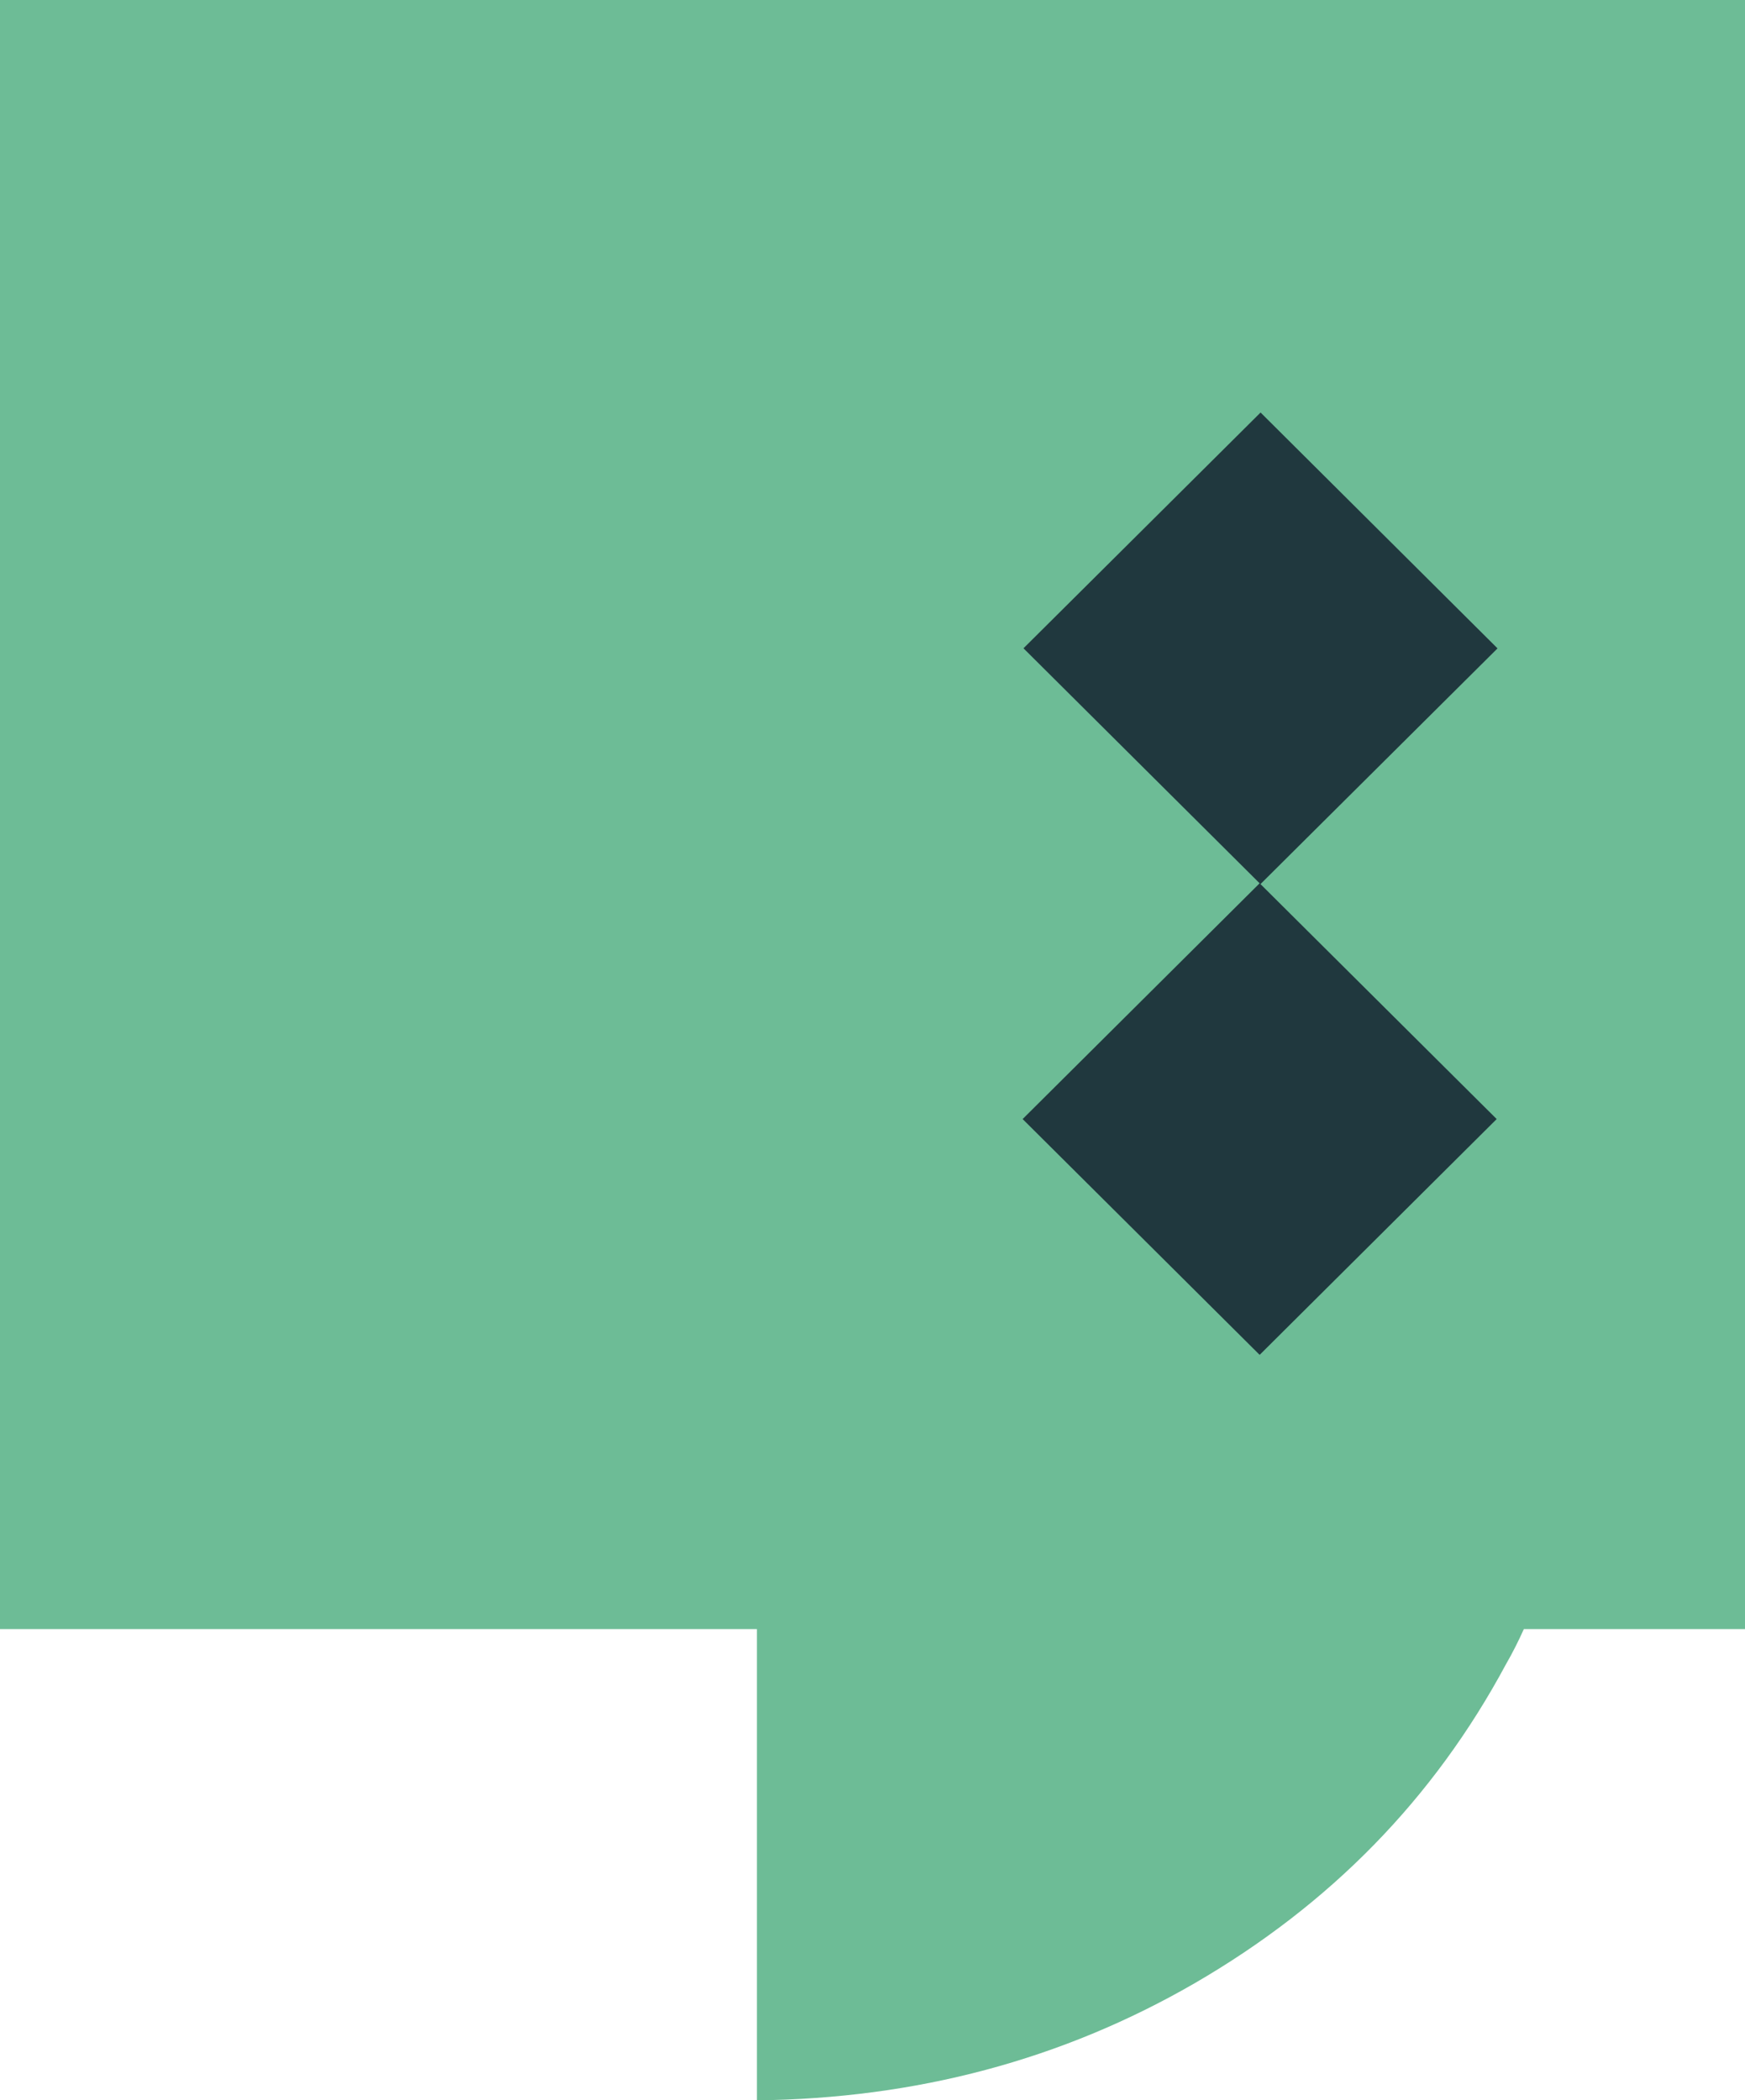
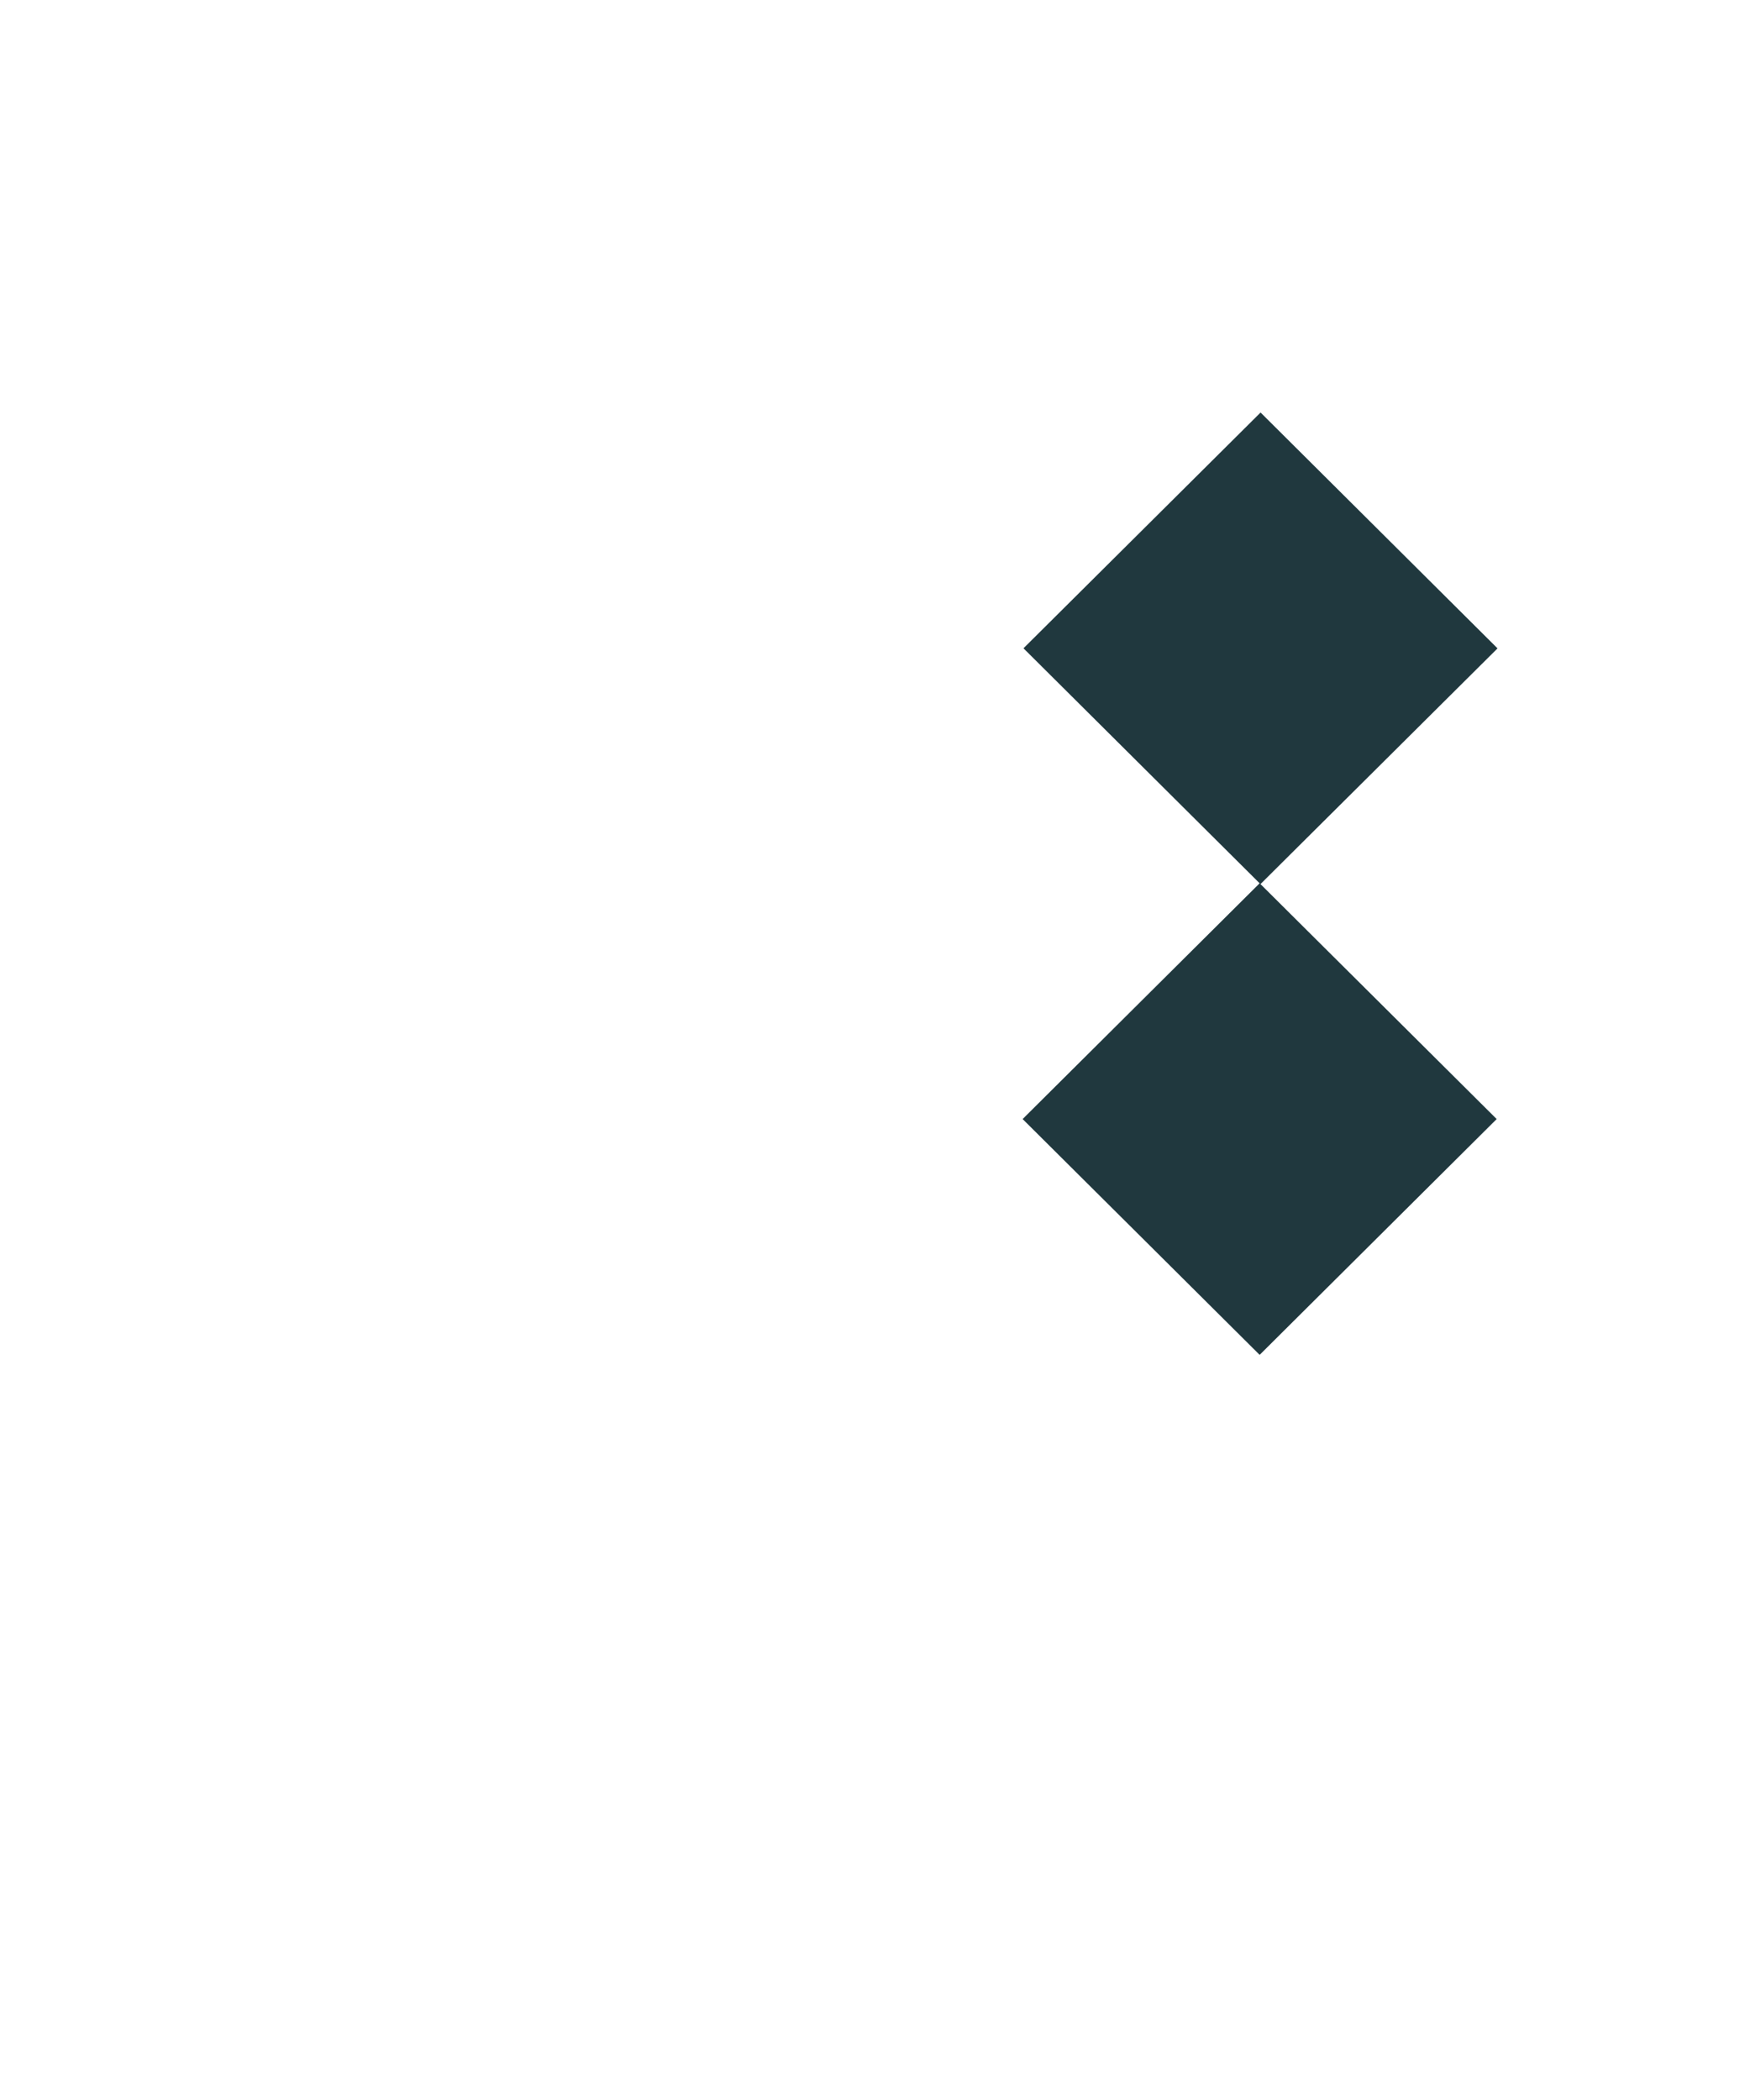
<svg xmlns="http://www.w3.org/2000/svg" width="59" height="71" viewBox="0 0 59 71" fill="none">
-   <path d="M59 0V55.069H51.523C51.346 55.465 51.139 55.877 50.918 56.259C48.48 60.8 44.978 64.386 40.383 67.047C35.905 69.633 30.97 70.941 25.592 71V55.069H0V0H59Z" fill="#6DBC96" />
  <path fill-rule="evenodd" clip-rule="evenodd" d="M34.605 21.915L42.621 13.945L50.633 21.918L42.618 29.886L50.604 37.829L42.59 45.8L34.576 37.829L42.589 29.859L34.605 21.915Z" fill="#20383E" />
</svg>